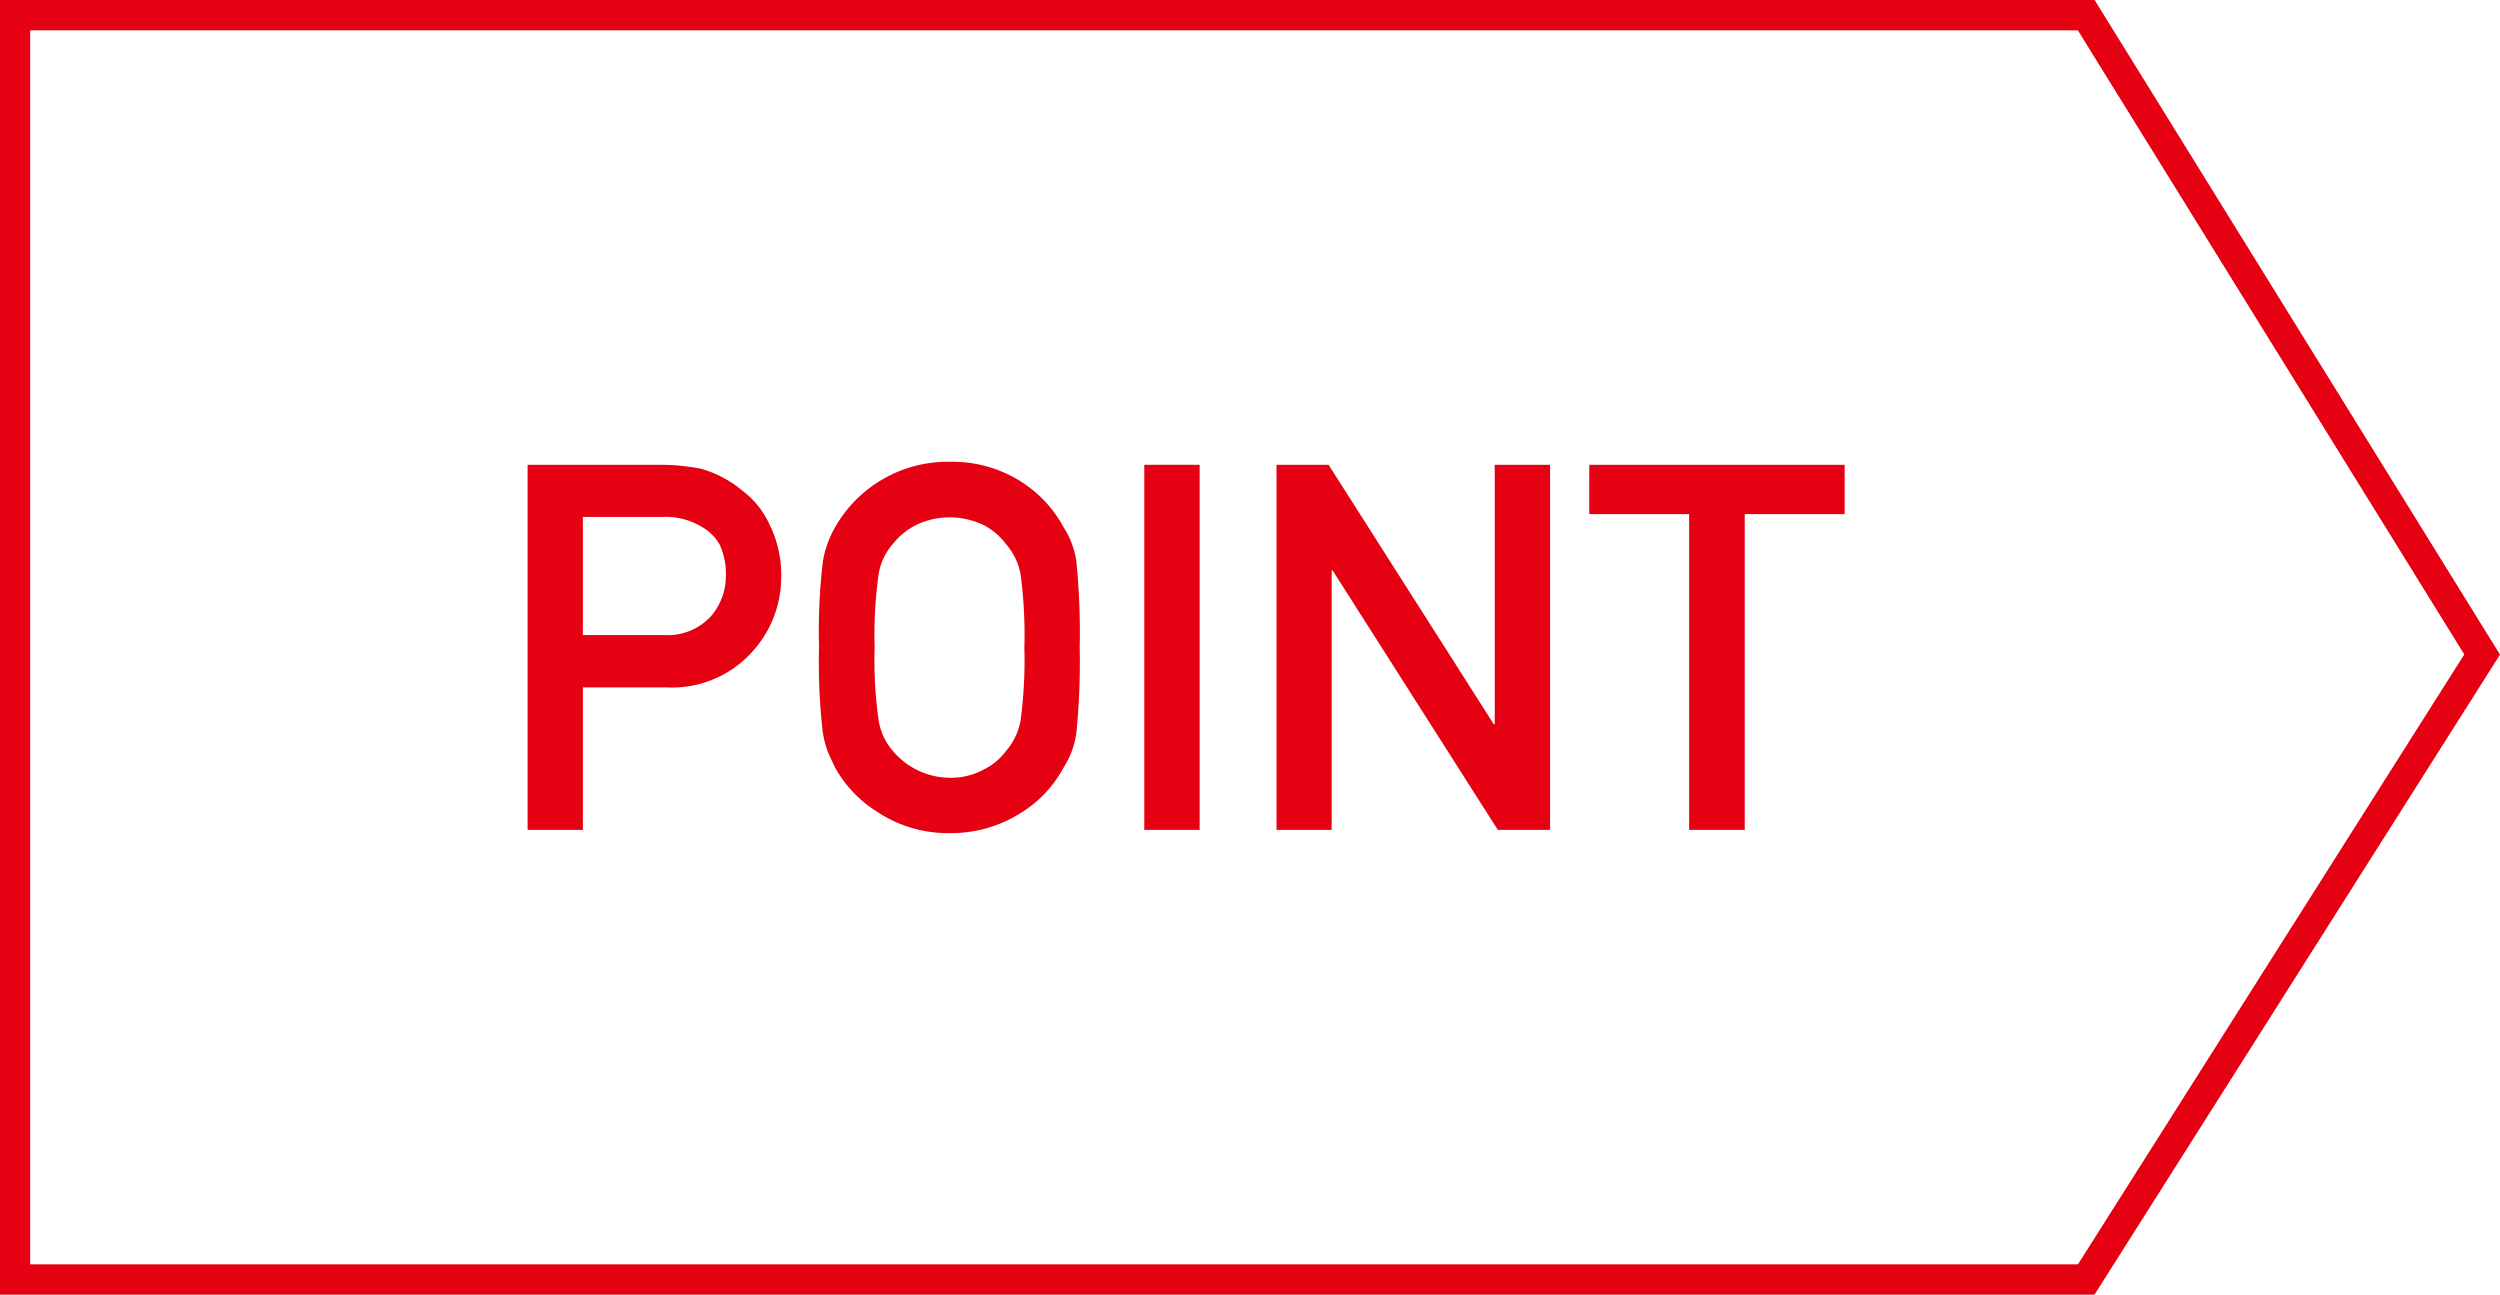
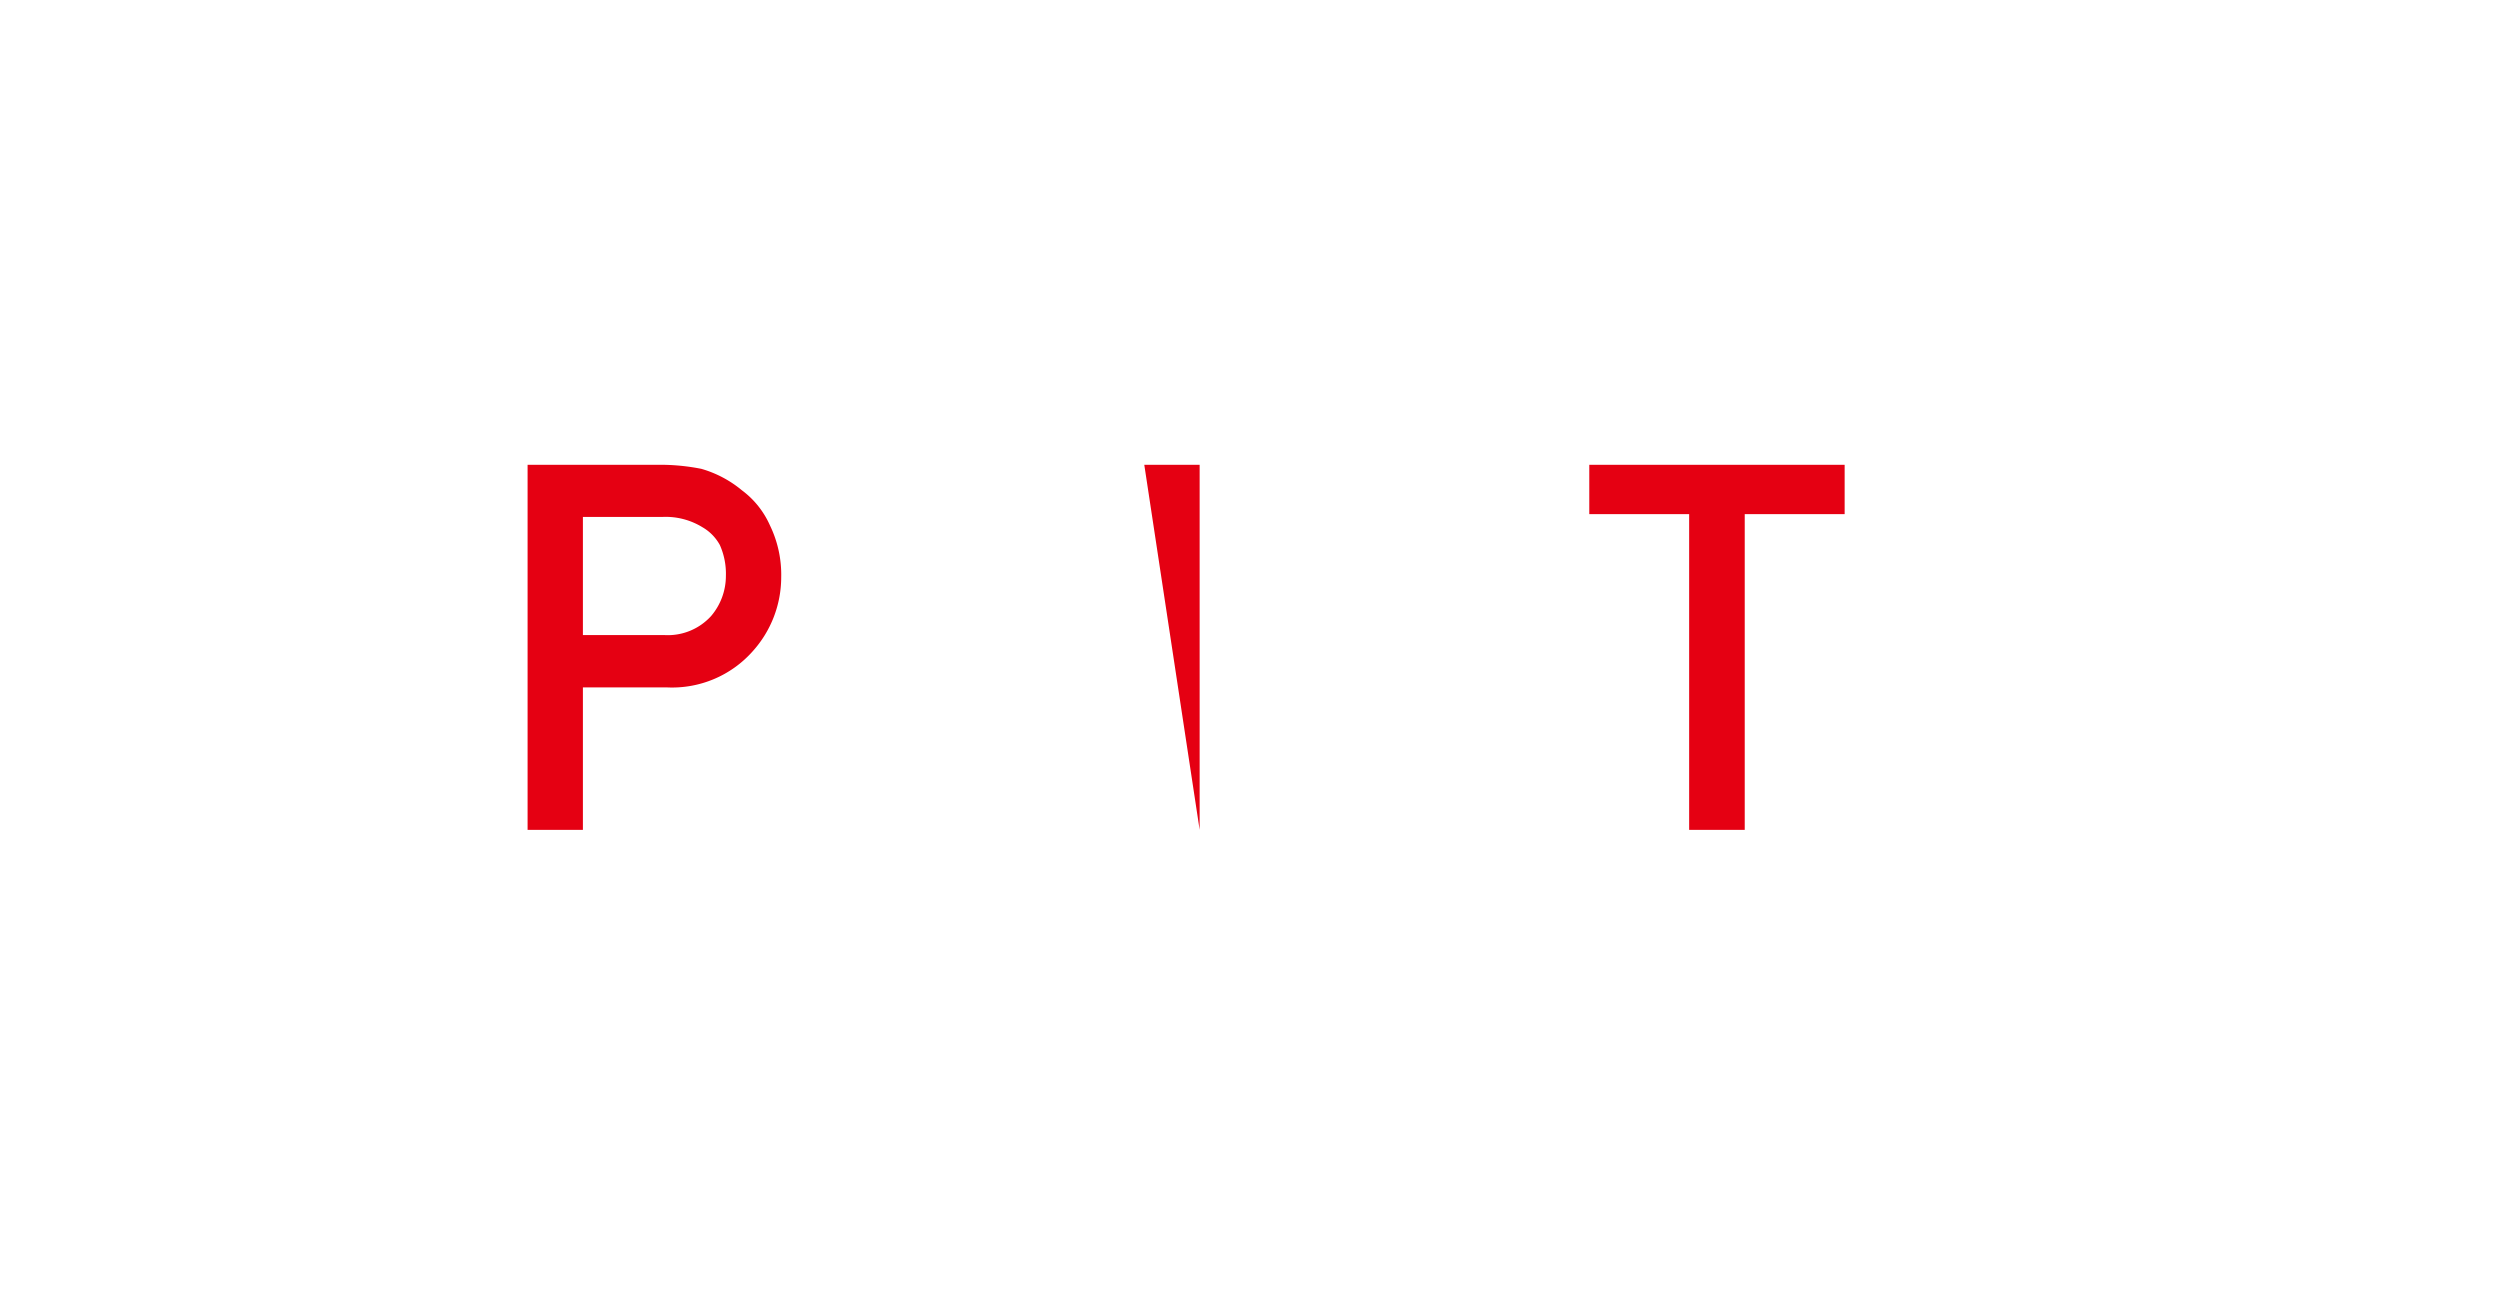
<svg xmlns="http://www.w3.org/2000/svg" width="56" height="29" viewBox="0 0 56 29">
  <defs>
    <style>
      .a {
        fill: #e50012;
      }
    </style>
  </defs>
  <g>
    <g>
      <path class="a" d="M11.818,10.411h2.961a4.726,4.726,0,0,1,.931.091,2.5,2.5,0,0,1,.909.481,1.977,1.977,0,0,1,.628.786,2.534,2.534,0,0,1,.252,1.166,2.479,2.479,0,0,1-.639,1.654,2.413,2.413,0,0,1-1.918.809H13.057v3.191H11.818Zm1.239,3.815h1.834a1.309,1.309,0,0,0,1.038-.427,1.386,1.386,0,0,0,.331-.9,1.58,1.58,0,0,0-.135-.69,1.029,1.029,0,0,0-.392-.4,1.569,1.569,0,0,0-.887-.23H13.057Z" />
-       <path class="a" d="M18.346,14.5a13.673,13.673,0,0,1,.084-1.907,2.283,2.283,0,0,1,.275-.78,2.9,2.9,0,0,1,2.563-1.469,2.865,2.865,0,0,1,1.627.46,2.752,2.752,0,0,1,.931,1.009,1.887,1.887,0,0,1,.286.78,15.86,15.86,0,0,1,.073,1.907,15.892,15.892,0,0,1-.073,1.9,1.891,1.891,0,0,1-.286.791,2.666,2.666,0,0,1-.931,1,2.916,2.916,0,0,1-1.627.471,2.865,2.865,0,0,1-1.609-.471,2.732,2.732,0,0,1-.954-1c-.059-.123-.114-.241-.162-.353a2.3,2.3,0,0,1-.113-.438A13.7,13.7,0,0,1,18.346,14.5Zm1.246,0a9.545,9.545,0,0,0,.089,1.632,1.36,1.36,0,0,0,.32.69,1.679,1.679,0,0,0,1.267.6,1.533,1.533,0,0,0,.769-.185,1.379,1.379,0,0,0,.494-.41,1.438,1.438,0,0,0,.33-.69,10.144,10.144,0,0,0,.085-1.632,10.39,10.39,0,0,0-.085-1.643,1.439,1.439,0,0,0-.33-.679,1.492,1.492,0,0,0-.494-.421,1.819,1.819,0,0,0-.769-.174,1.725,1.725,0,0,0-.751.174,1.569,1.569,0,0,0-.516.421,1.358,1.358,0,0,0-.32.679A9.775,9.775,0,0,0,19.592,14.5Z" />
-       <path class="a" d="M25.632,10.411h1.24v8.178h-1.24Z" />
-       <path class="a" d="M28.594,10.411H29.76l3.7,5.811h.022V10.411h1.24v8.178H33.551l-3.7-5.811h-.022v5.811H28.594Z" />
+       <path class="a" d="M25.632,10.411h1.24v8.178Z" />
      <path class="a" d="M37.837,11.516H35.6V10.411H41.32v1.105H39.082v7.073H37.837Z" />
    </g>
-     <path class="a" d="M46.917,29H0V0H46.919L56,14.663ZM.676,28.321h45.87L55.2,14.659,46.544.679H.676Z" />
  </g>
</svg>